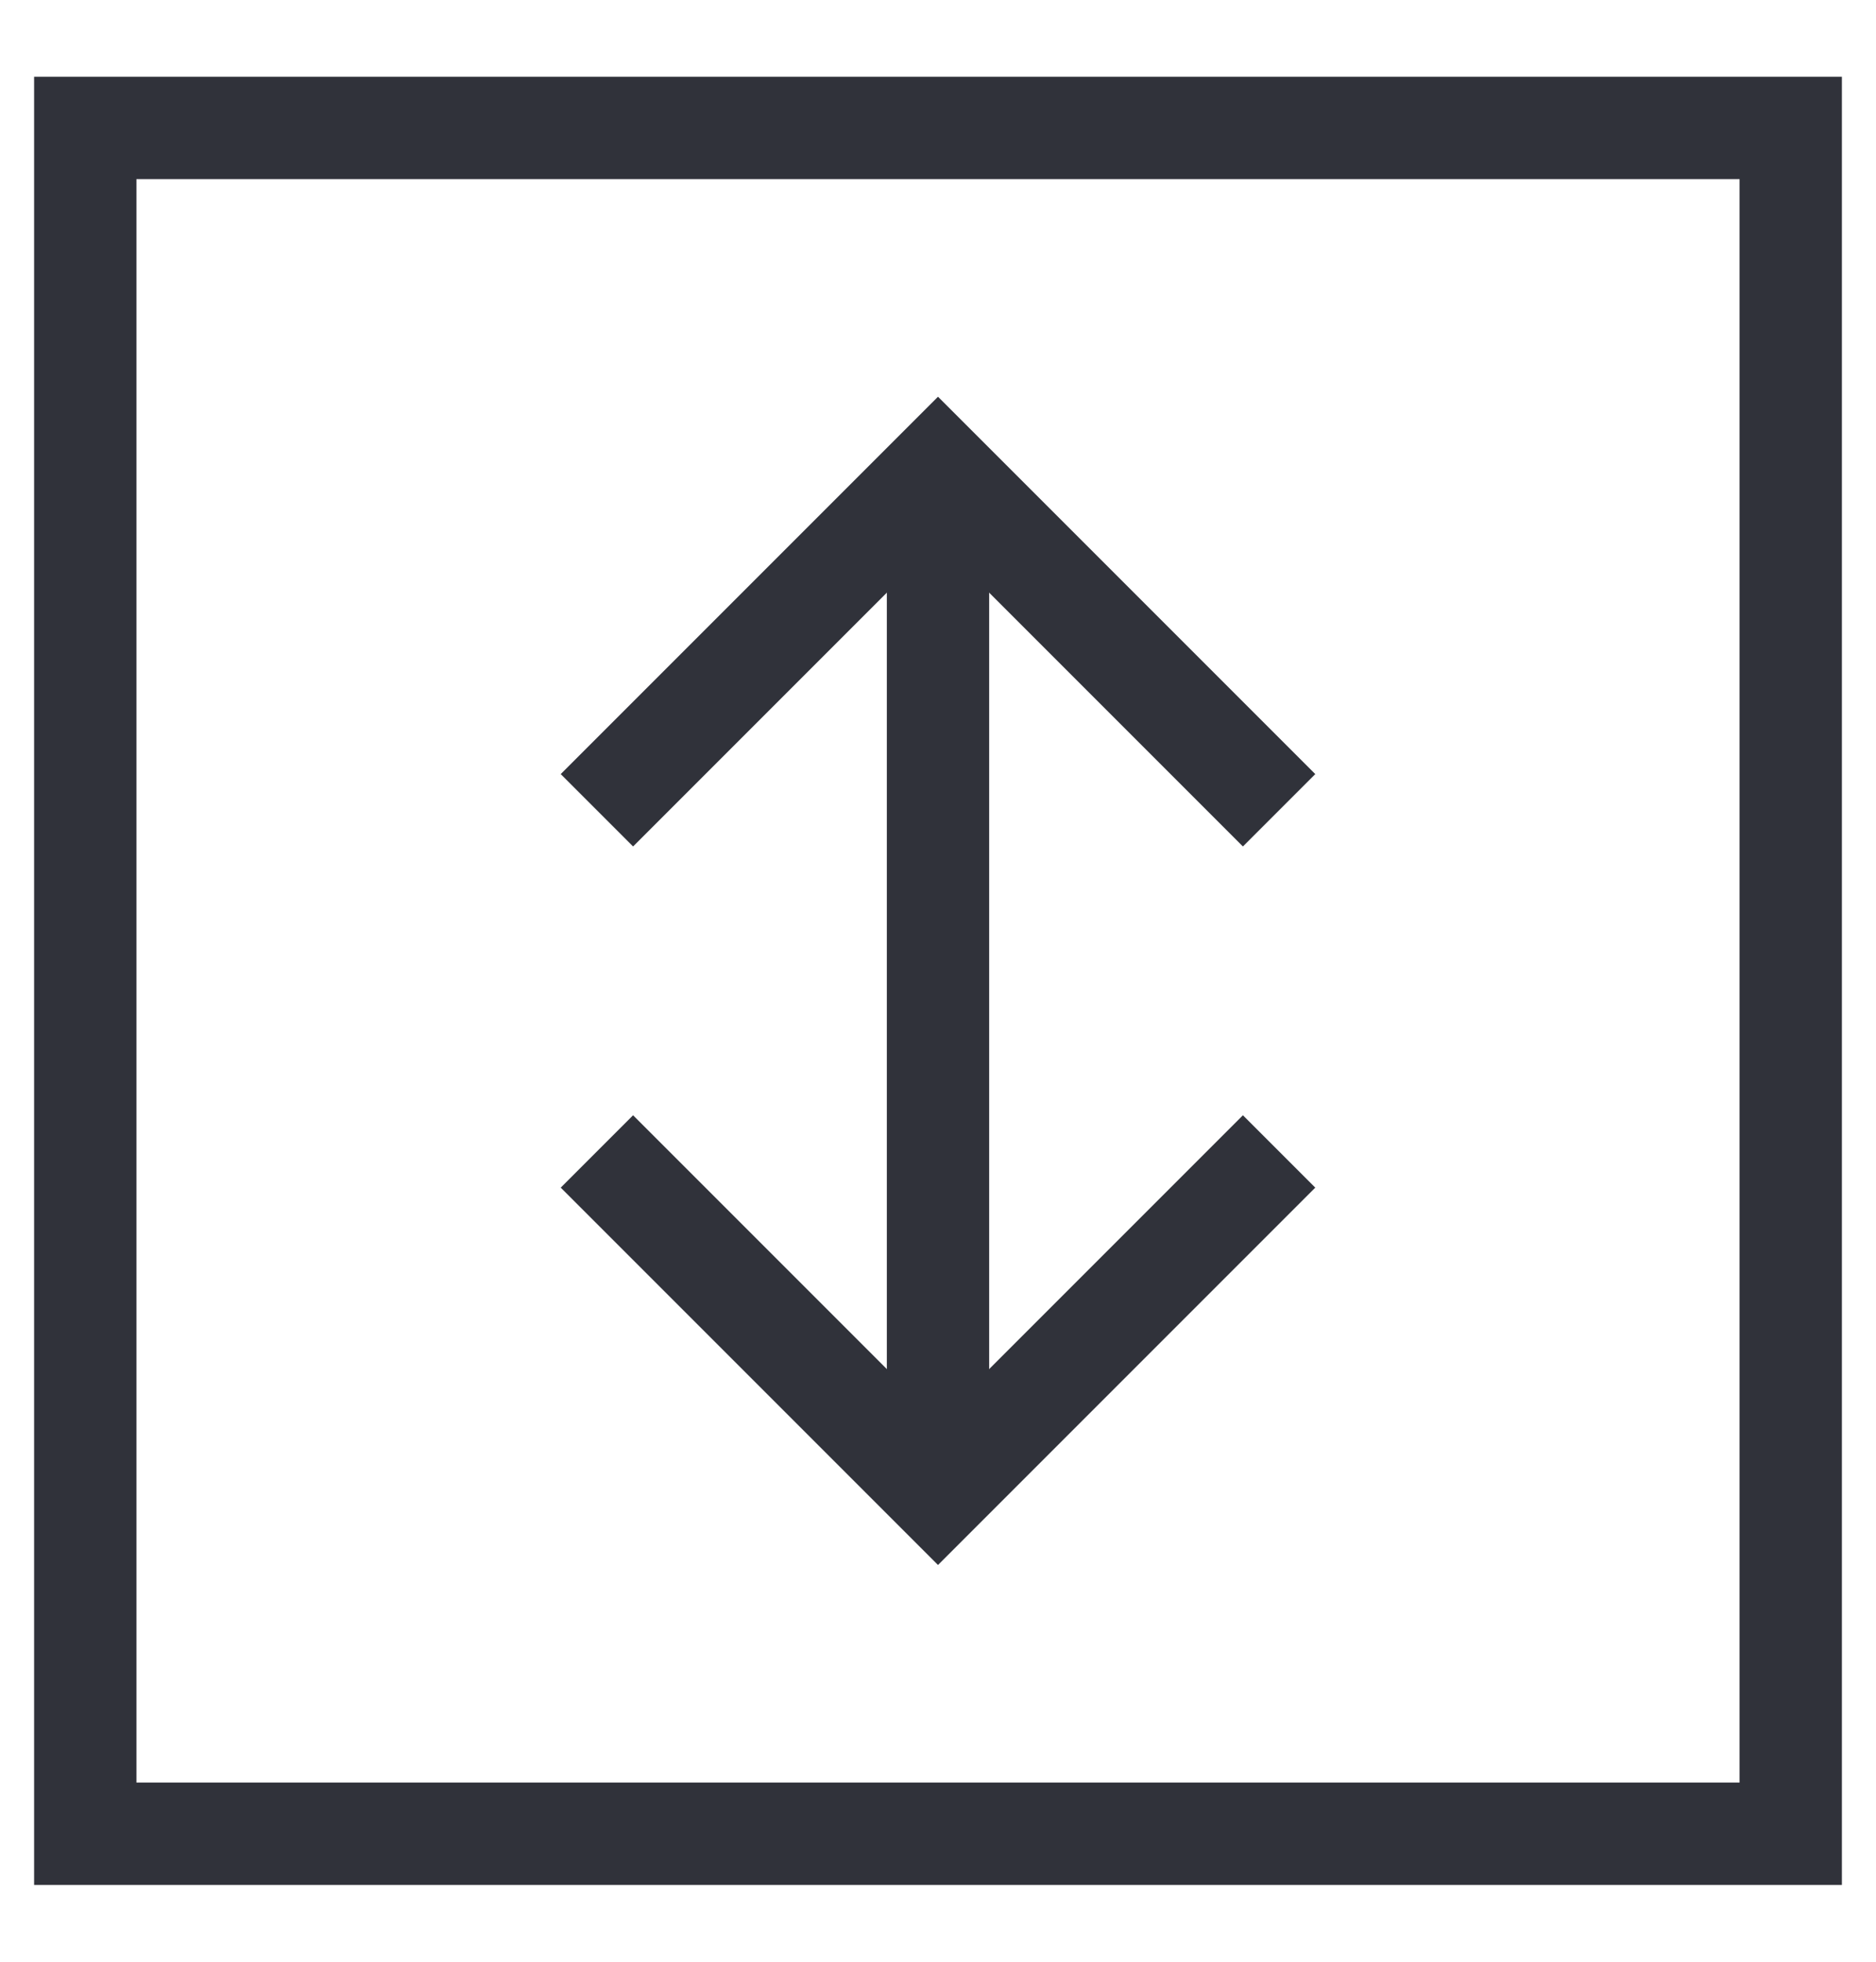
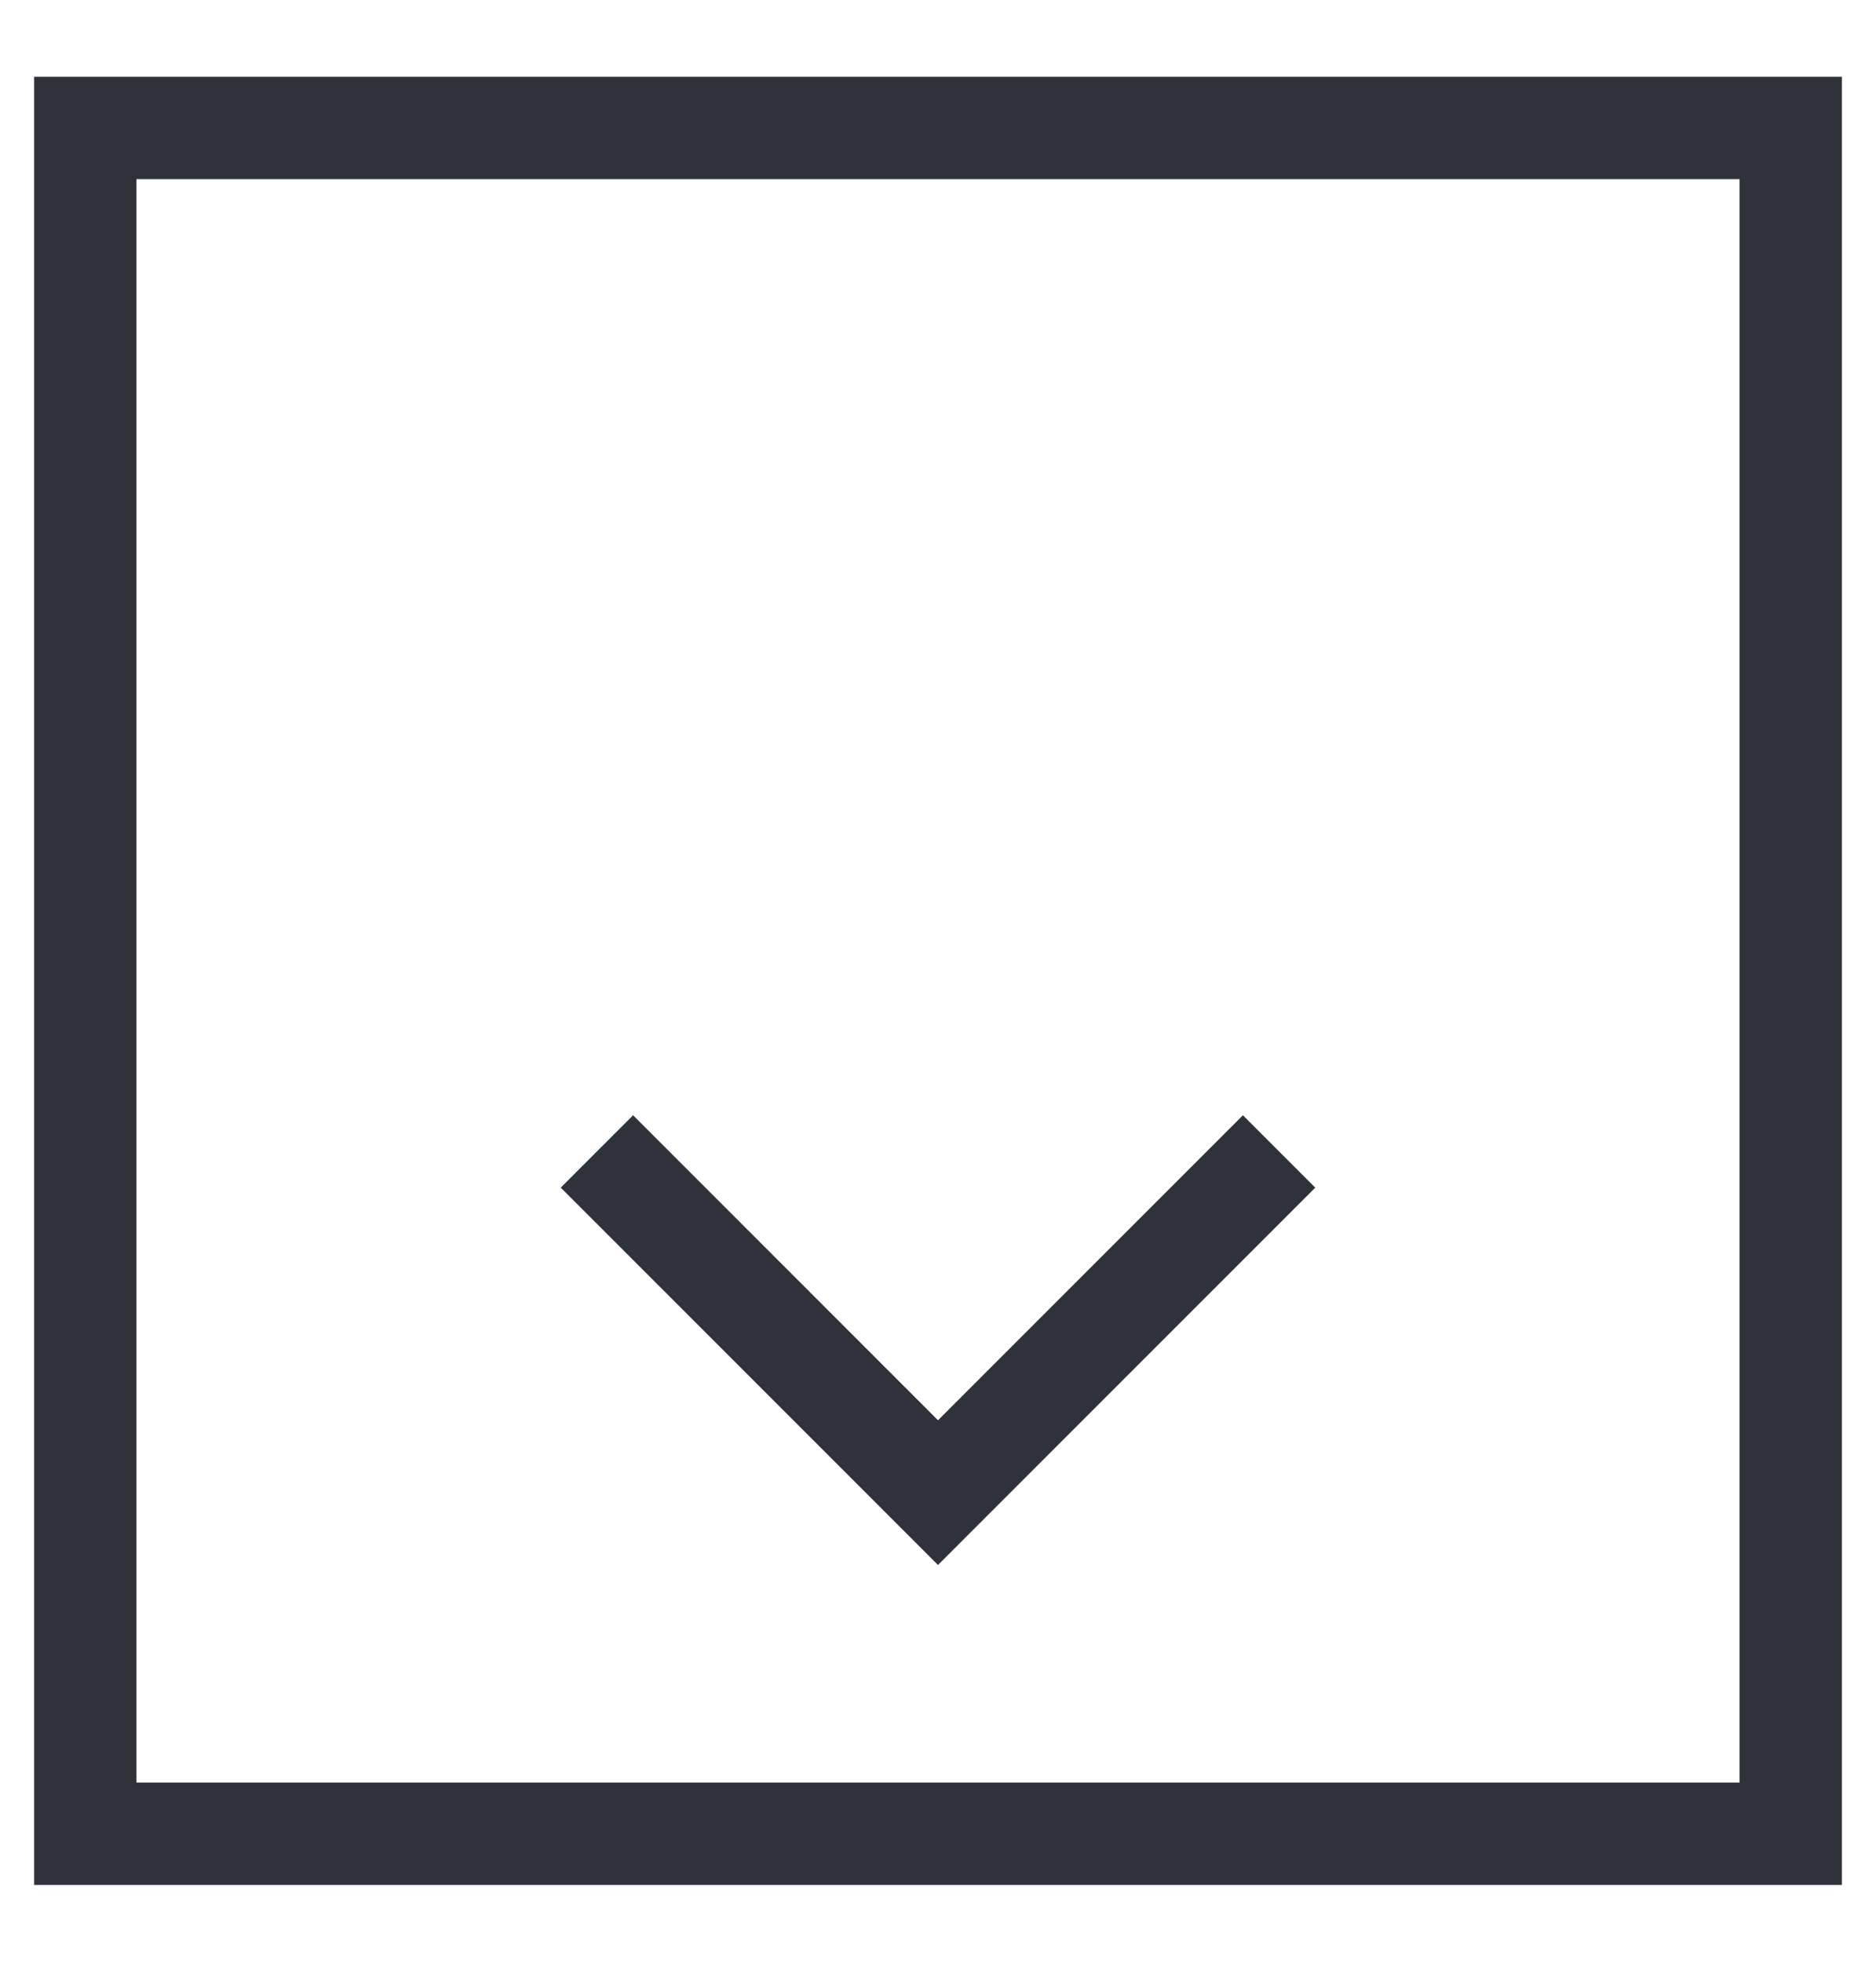
<svg xmlns="http://www.w3.org/2000/svg" width="22" height="23" viewBox="0 0 22 23" fill="none">
  <g id="fit-height_67b5967ce1998">
    <path id="Rectangle 19" d="M1 1.5H21V21.5H1V1.5Z" stroke="#30323A" stroke-width="1.2" />
-     <path id="Vector 1864" d="M7 9.5L11 5.5L15 9.5" stroke="#30323A" stroke-width="1.2" />
    <path id="Vector 1865" d="M7 13.5L11 17.5L15 13.5" stroke="#30323A" stroke-width="1.2" />
-     <path id="Vector 1866" d="M11 17.5V5.5" stroke="#30323A" stroke-width="1.2" />
  </g>
</svg>